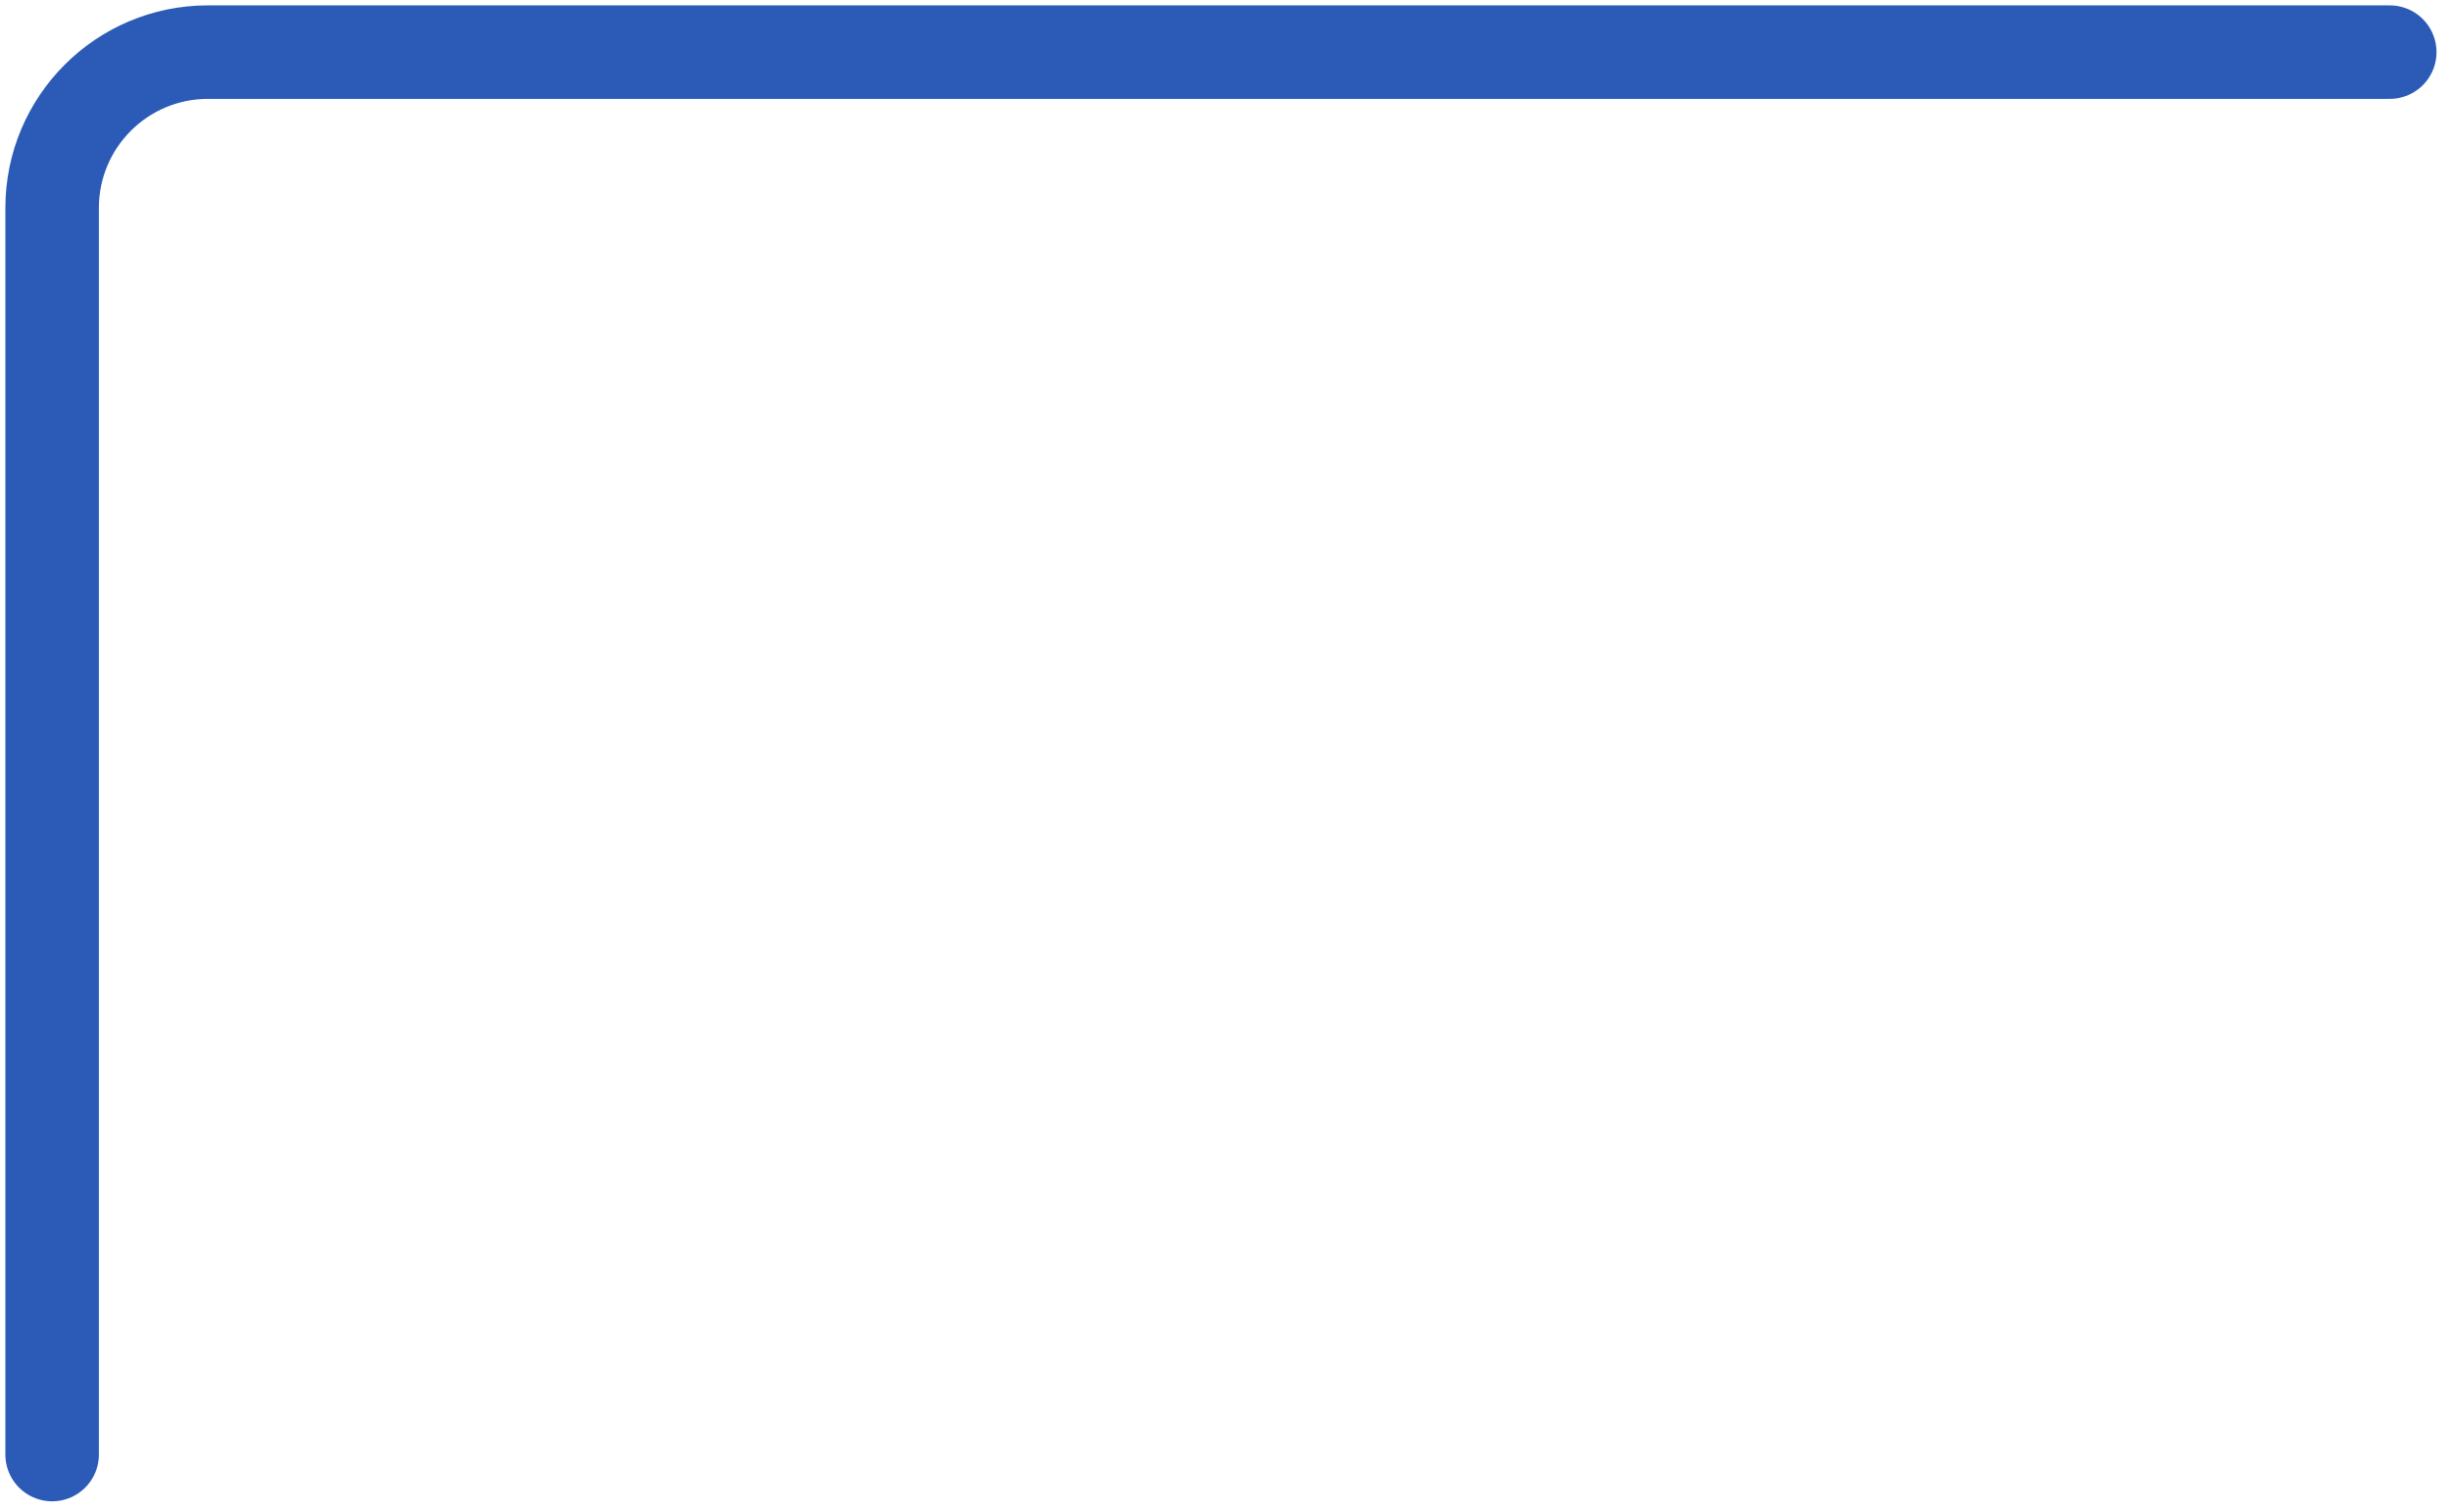
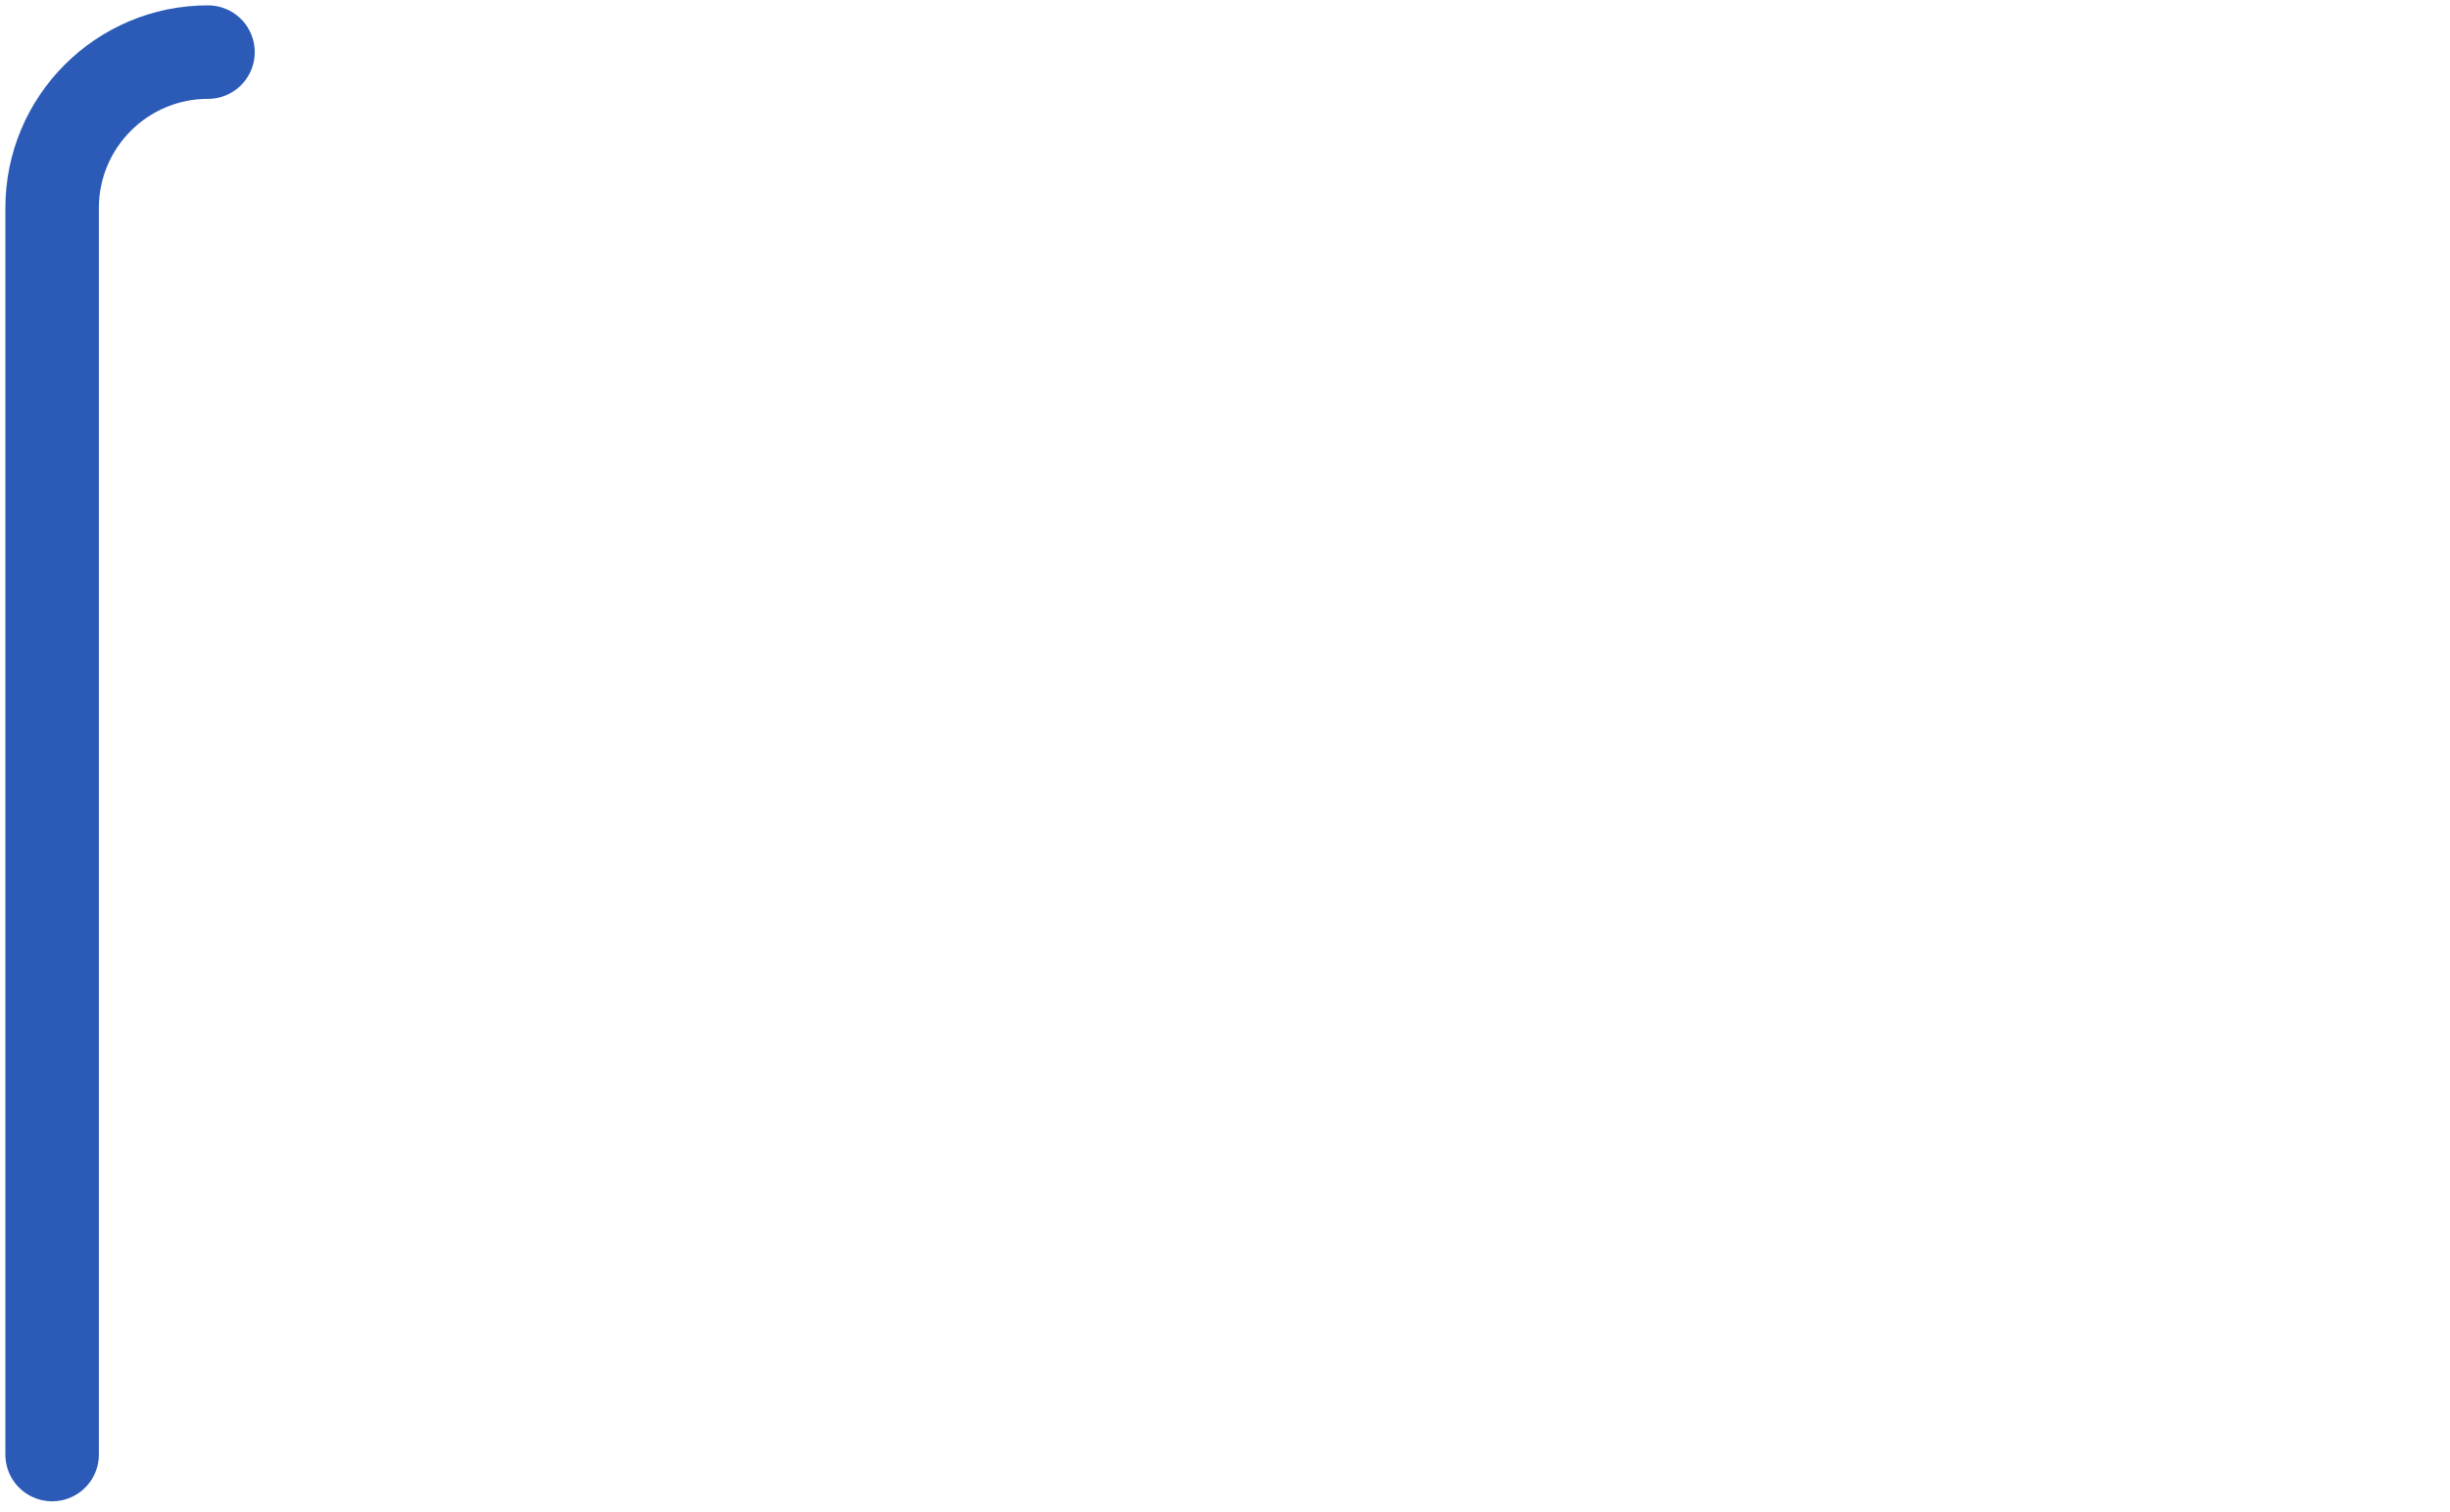
<svg xmlns="http://www.w3.org/2000/svg" fill="none" height="100%" overflow="visible" preserveAspectRatio="none" style="display: block;" viewBox="0 0 47 29" width="100%">
-   <path d="M1 27.906V3.99C1 2.338 2.338 1 3.99 1H45.844" id="Vector 19" stroke="#2B5BB7" stroke-linecap="round" stroke-width="1.794" />
+   <path d="M1 27.906V3.99C1 2.338 2.338 1 3.99 1" id="Vector 19" stroke="#2B5BB7" stroke-linecap="round" stroke-width="1.794" />
</svg>